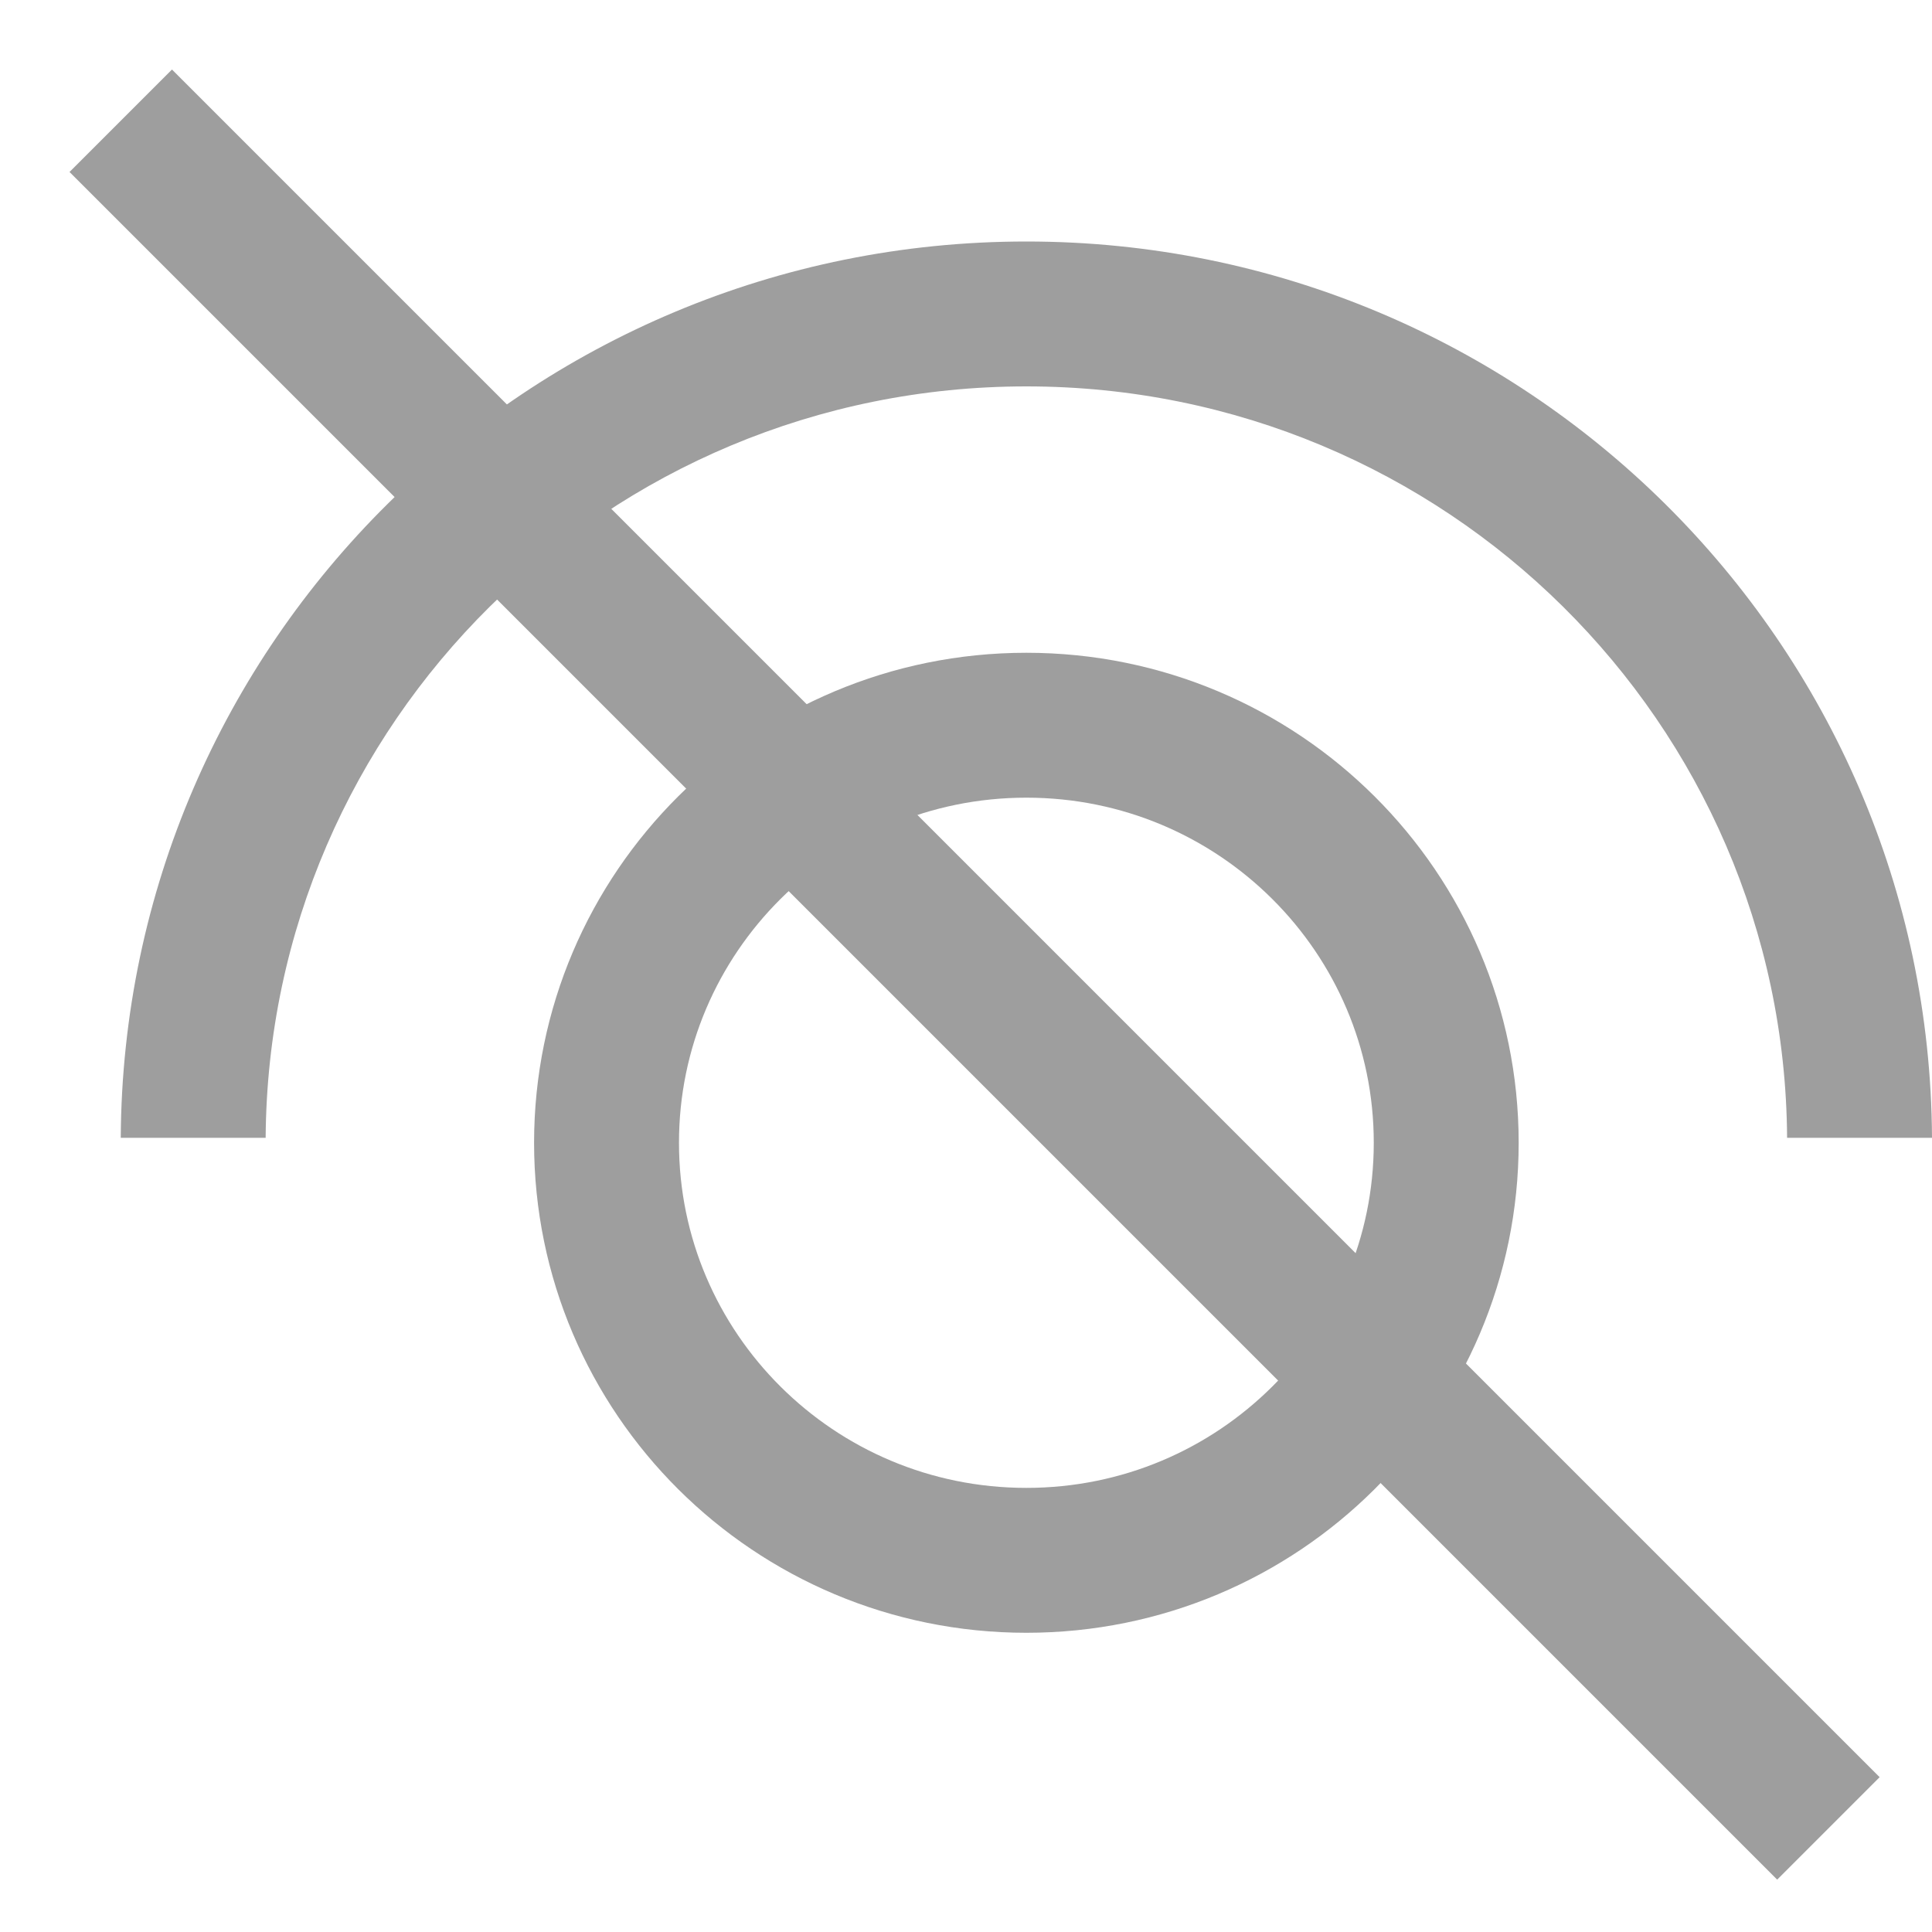
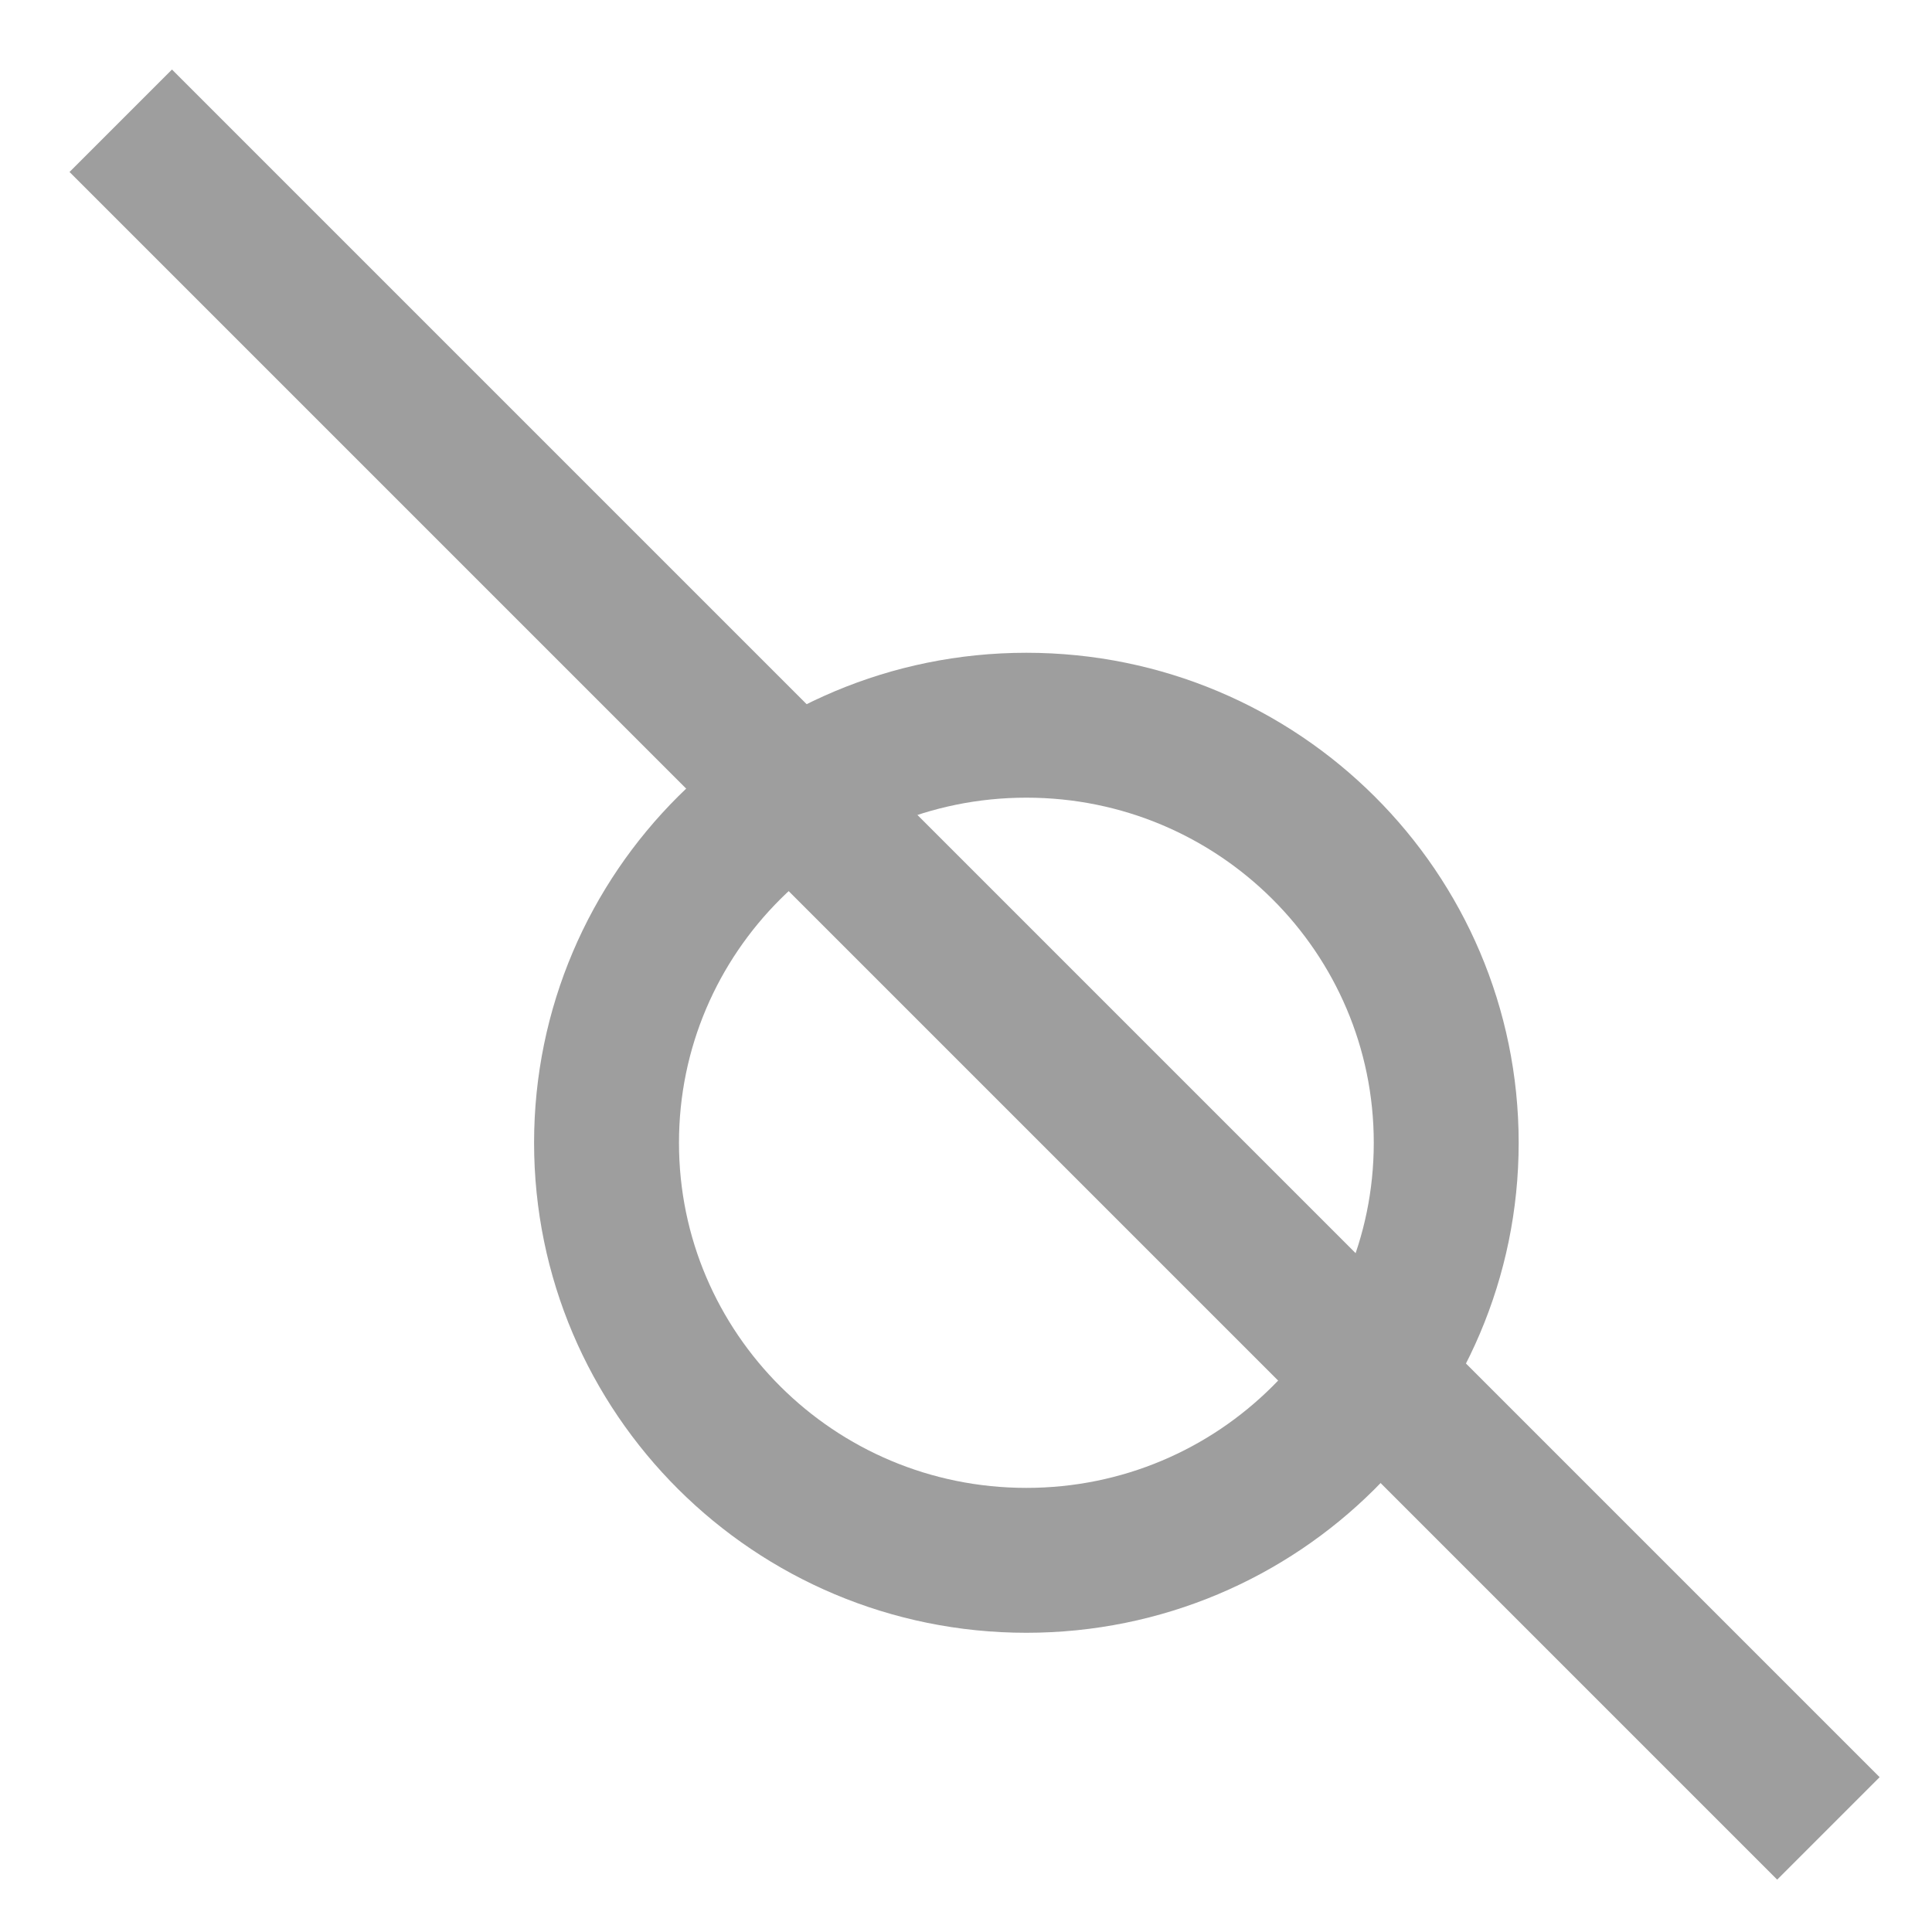
<svg xmlns="http://www.w3.org/2000/svg" width="16" height="16" viewBox="0 0 16 16" fill="none">
  <path d="M11.977 9.464C11.977 11.371 10.423 12.922 8.5 12.922C6.577 12.922 5.023 11.371 5.023 9.464C5.023 7.557 6.577 6.006 8.5 6.006C10.423 6.006 11.977 7.557 11.977 9.464Z" stroke="#9E9E9E" stroke-width="1.2" />
-   <path fill-rule="evenodd" clip-rule="evenodd" d="M14.8 9.423C14.778 5.988 11.971 3.2 8.5 3.2C5.029 3.2 2.222 5.988 2.2 9.423H1C1.022 5.32 4.372 2 8.5 2C12.628 2 15.978 5.32 16 9.423H14.8Z" fill="#9E9E9E" />
  <path d="M1 1L15.142 15.142" stroke="#9E9E9E" stroke-width="1.2" />
</svg>